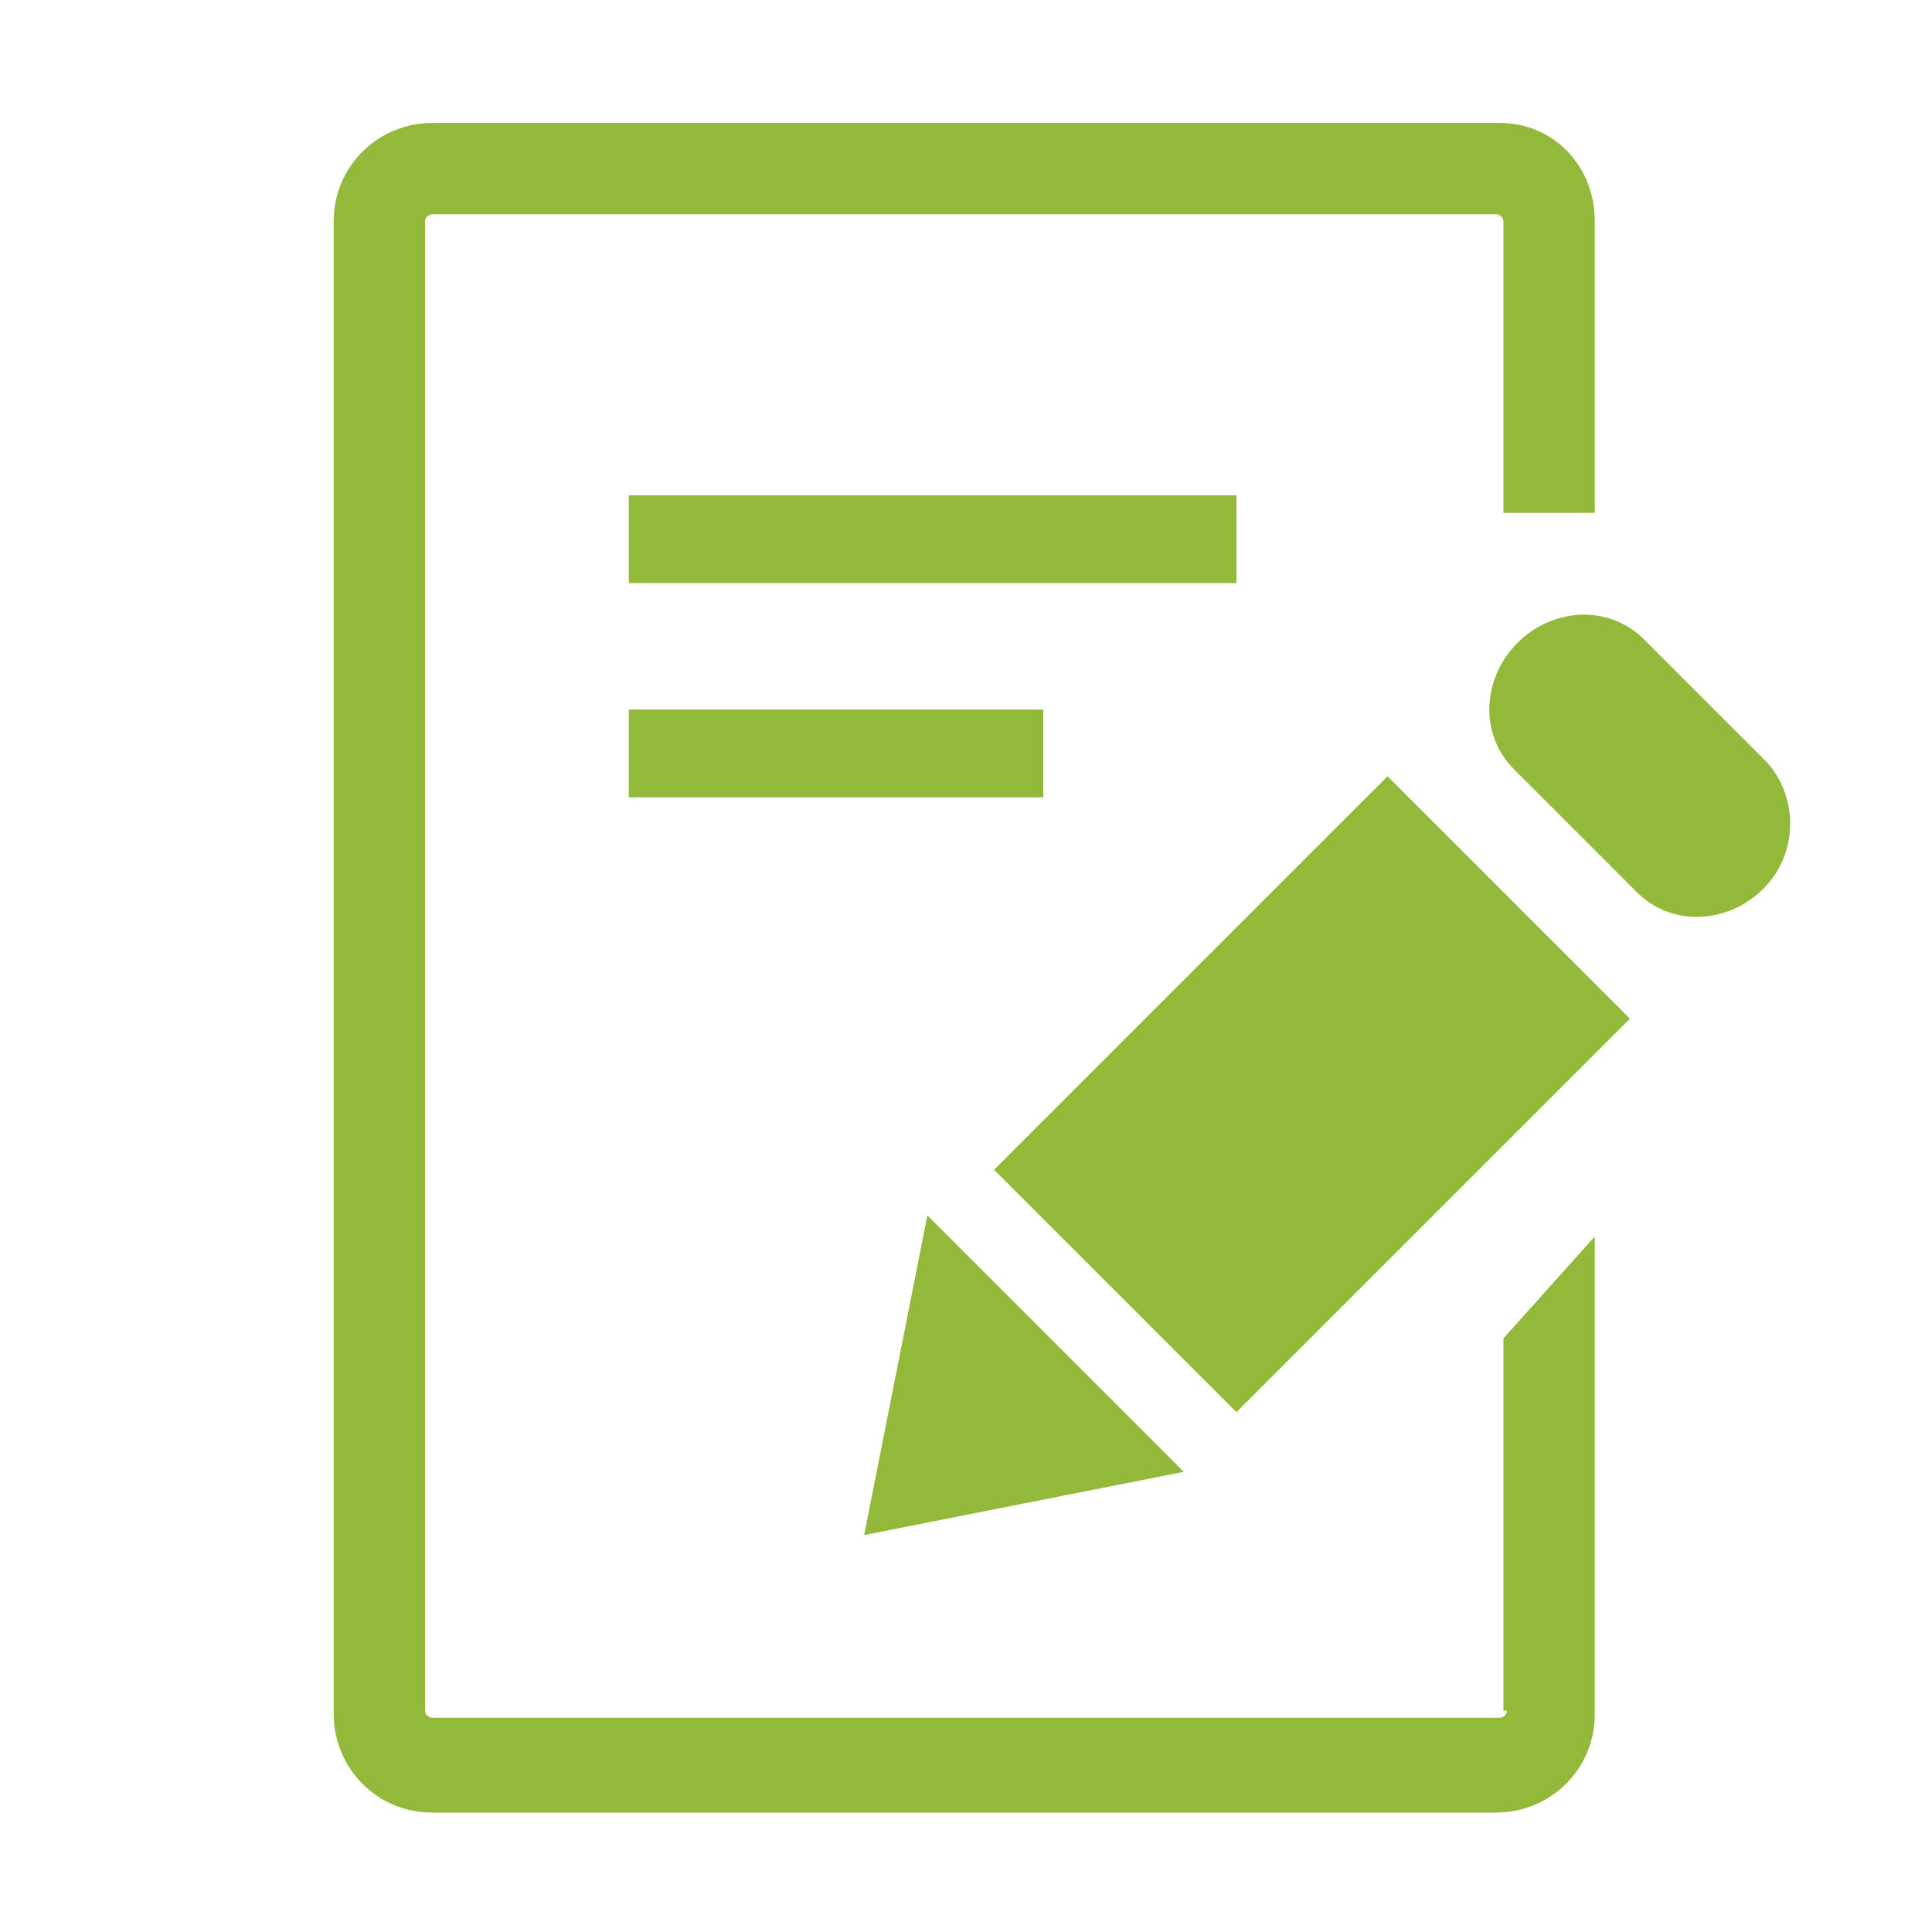
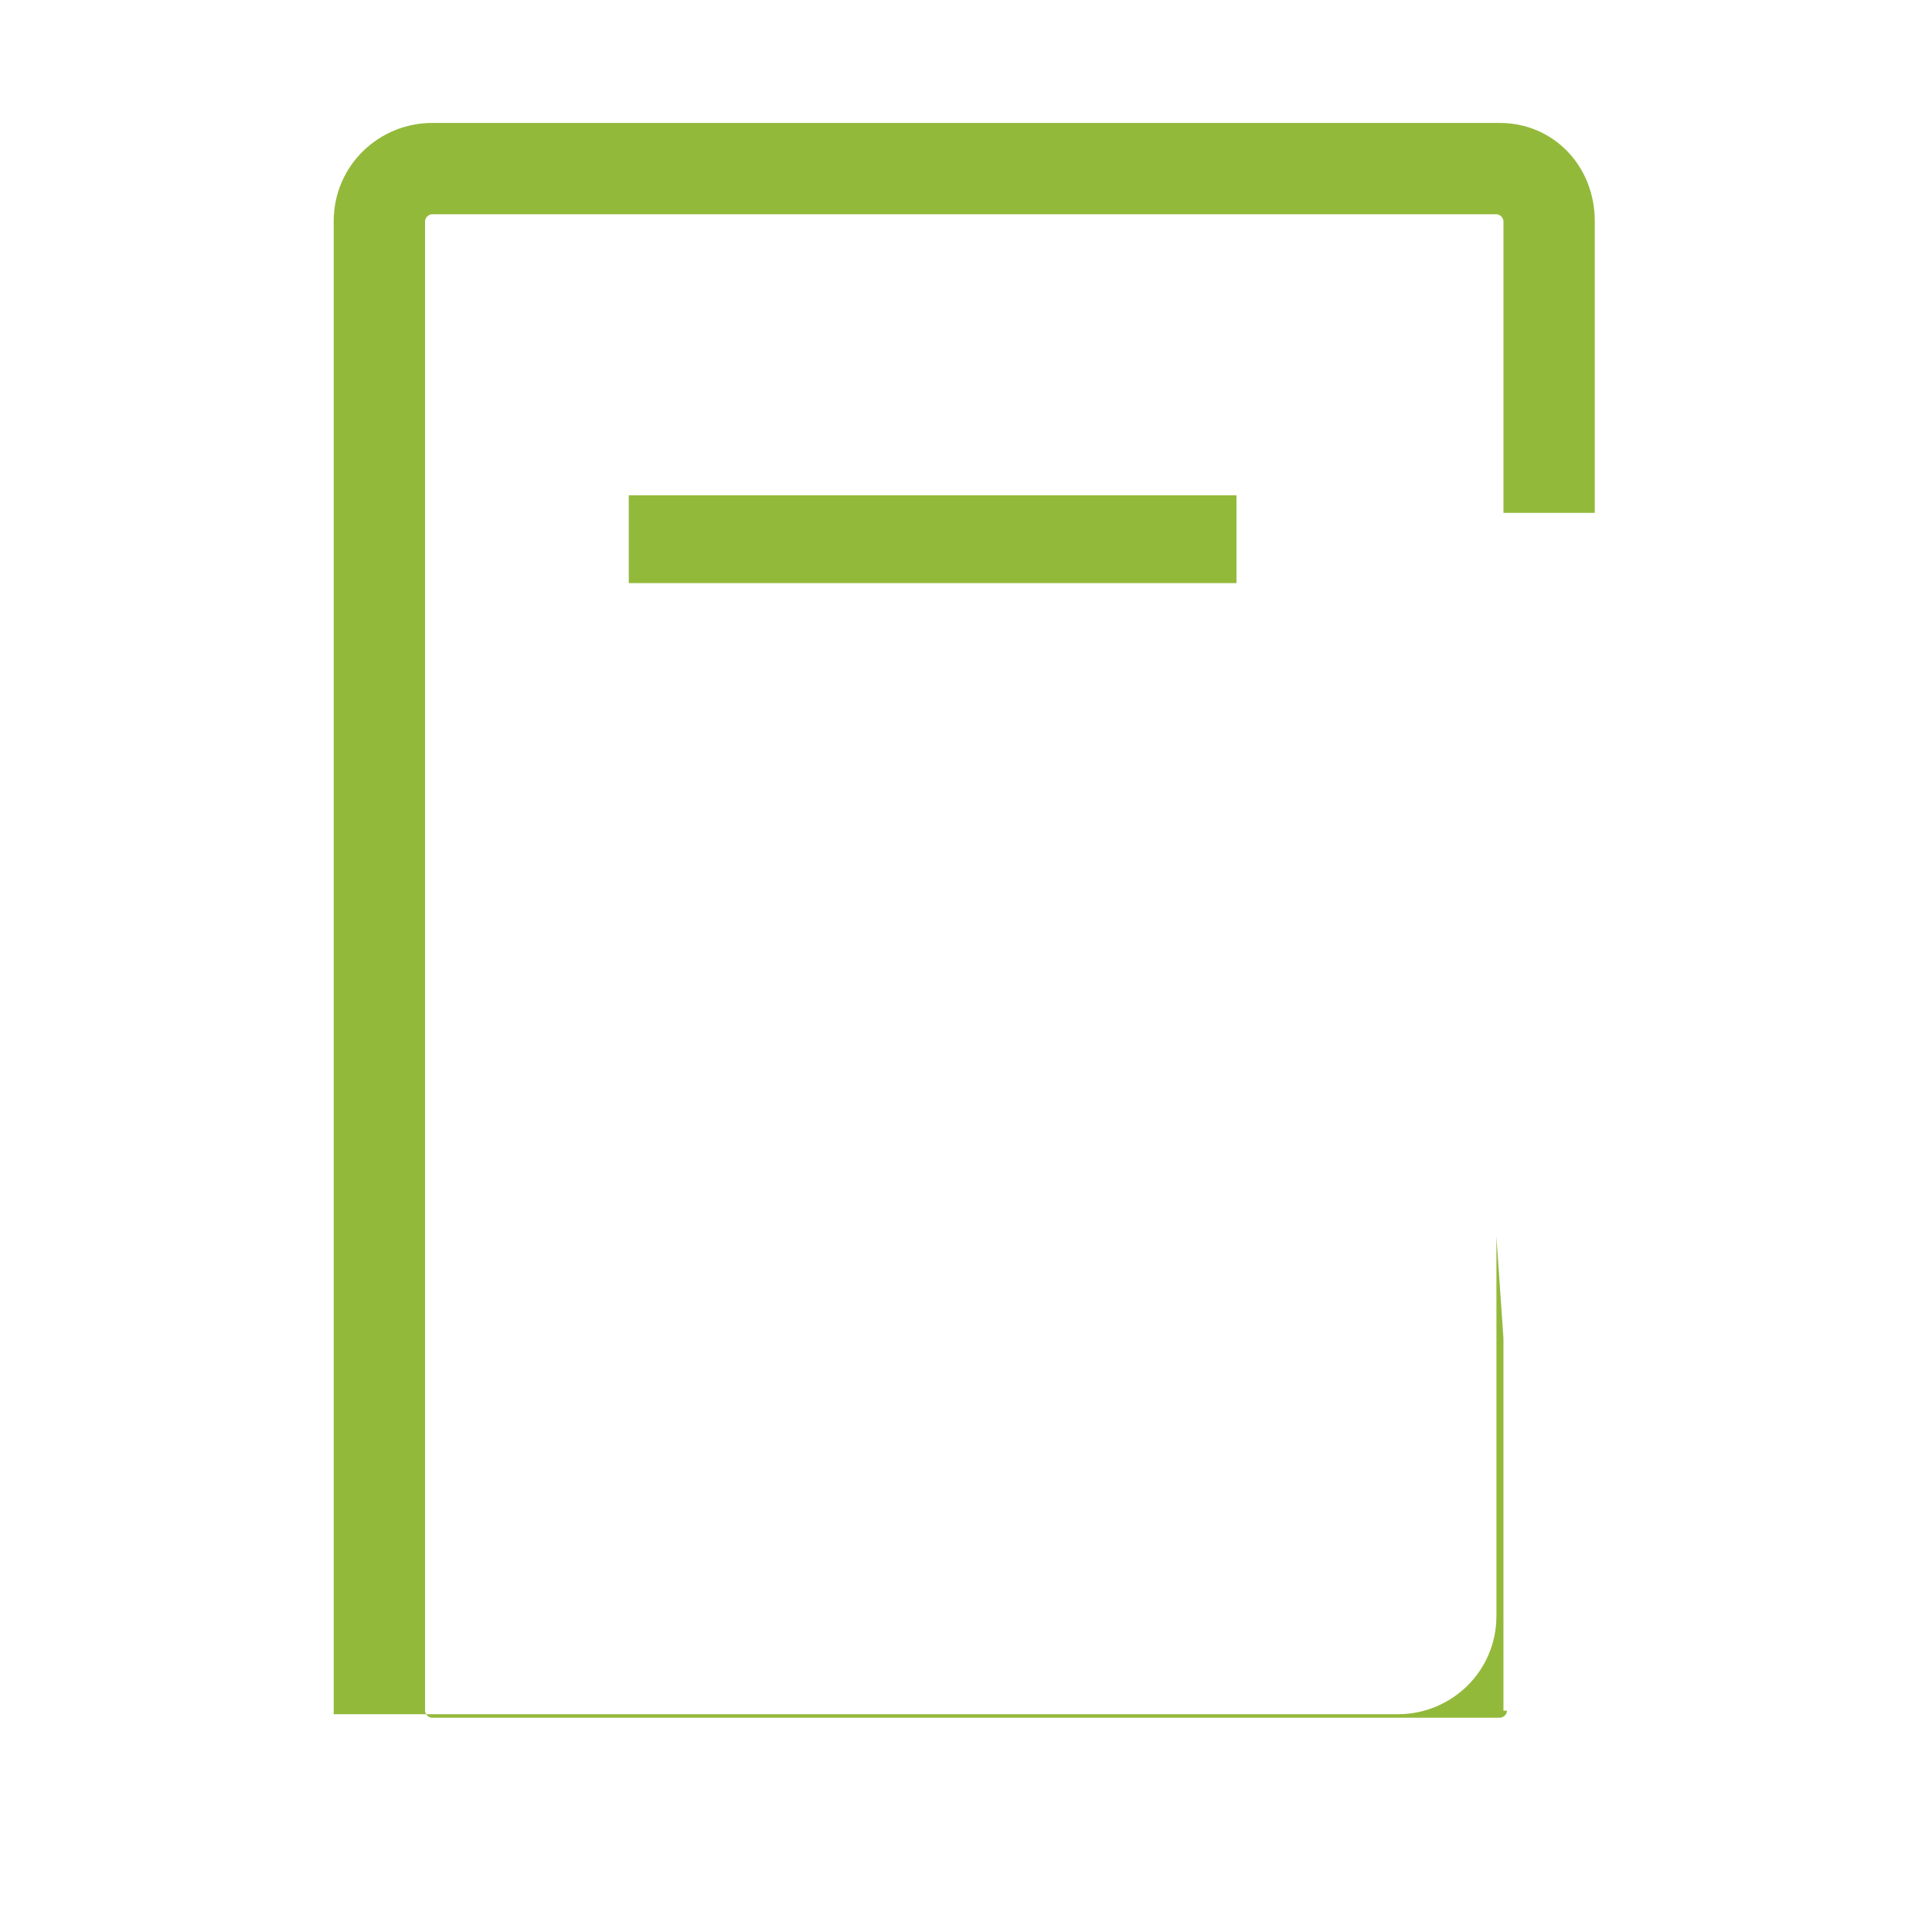
<svg xmlns="http://www.w3.org/2000/svg" version="1.1" id="Ebene_1" x="0px" y="0px" viewBox="0 0 55 55" style="enable-background:new 0 0 55 55;" xml:space="preserve" width="50" height="50">
  <style type="text/css">
	.st0{fill:#93B93B;}
</style>
-   <path class="st0" d="M42.8,38.1v10.6h0.1c0,0.1-0.1,0.2-0.2,0.2H12.3c-0.1,0-0.2-0.1-0.2-0.2V6.3c0-0.1,0.1-0.2,0.2-0.2h30.3  c0.1,0,0.2,0.1,0.2,0.2v8.3h2.6V6.3c0-1.6-1.2-2.8-2.7-2.8H12.3c-1.5,0-2.8,1.2-2.8,2.8v42.5c0,1.5,1.2,2.8,2.8,2.8h30.3  c1.5,0,2.8-1.2,2.8-2.8V35.2L42.8,38.1z" />
-   <path id="pencil" class="st0" d="M50.3,21.7l-3.5-3.5c-1-1-2.6-0.9-3.6,0.1s-1.1,2.6-0.1,3.6l3.5,3.5c1,1,2.6,0.9,3.6-0.1  C51.2,24.3,51.2,22.7,50.3,21.7L50.3,21.7z M28.3,33.3l6.9,6.9L46.4,29l-6.9-6.9L28.3,33.3z M24.6,43.7l9.1-1.8l-7.3-7.3L24.6,43.7z  " />
+   <path class="st0" d="M42.8,38.1v10.6h0.1c0,0.1-0.1,0.2-0.2,0.2H12.3c-0.1,0-0.2-0.1-0.2-0.2V6.3c0-0.1,0.1-0.2,0.2-0.2h30.3  c0.1,0,0.2,0.1,0.2,0.2v8.3h2.6V6.3c0-1.6-1.2-2.8-2.7-2.8H12.3c-1.5,0-2.8,1.2-2.8,2.8v42.5h30.3  c1.5,0,2.8-1.2,2.8-2.8V35.2L42.8,38.1z" />
  <rect x="17.9" y="14.1" class="st0" width="17.3" height="2.5" />
-   <rect x="17.9" y="20.2" class="st0" width="11.8" height="2.5" />
</svg>